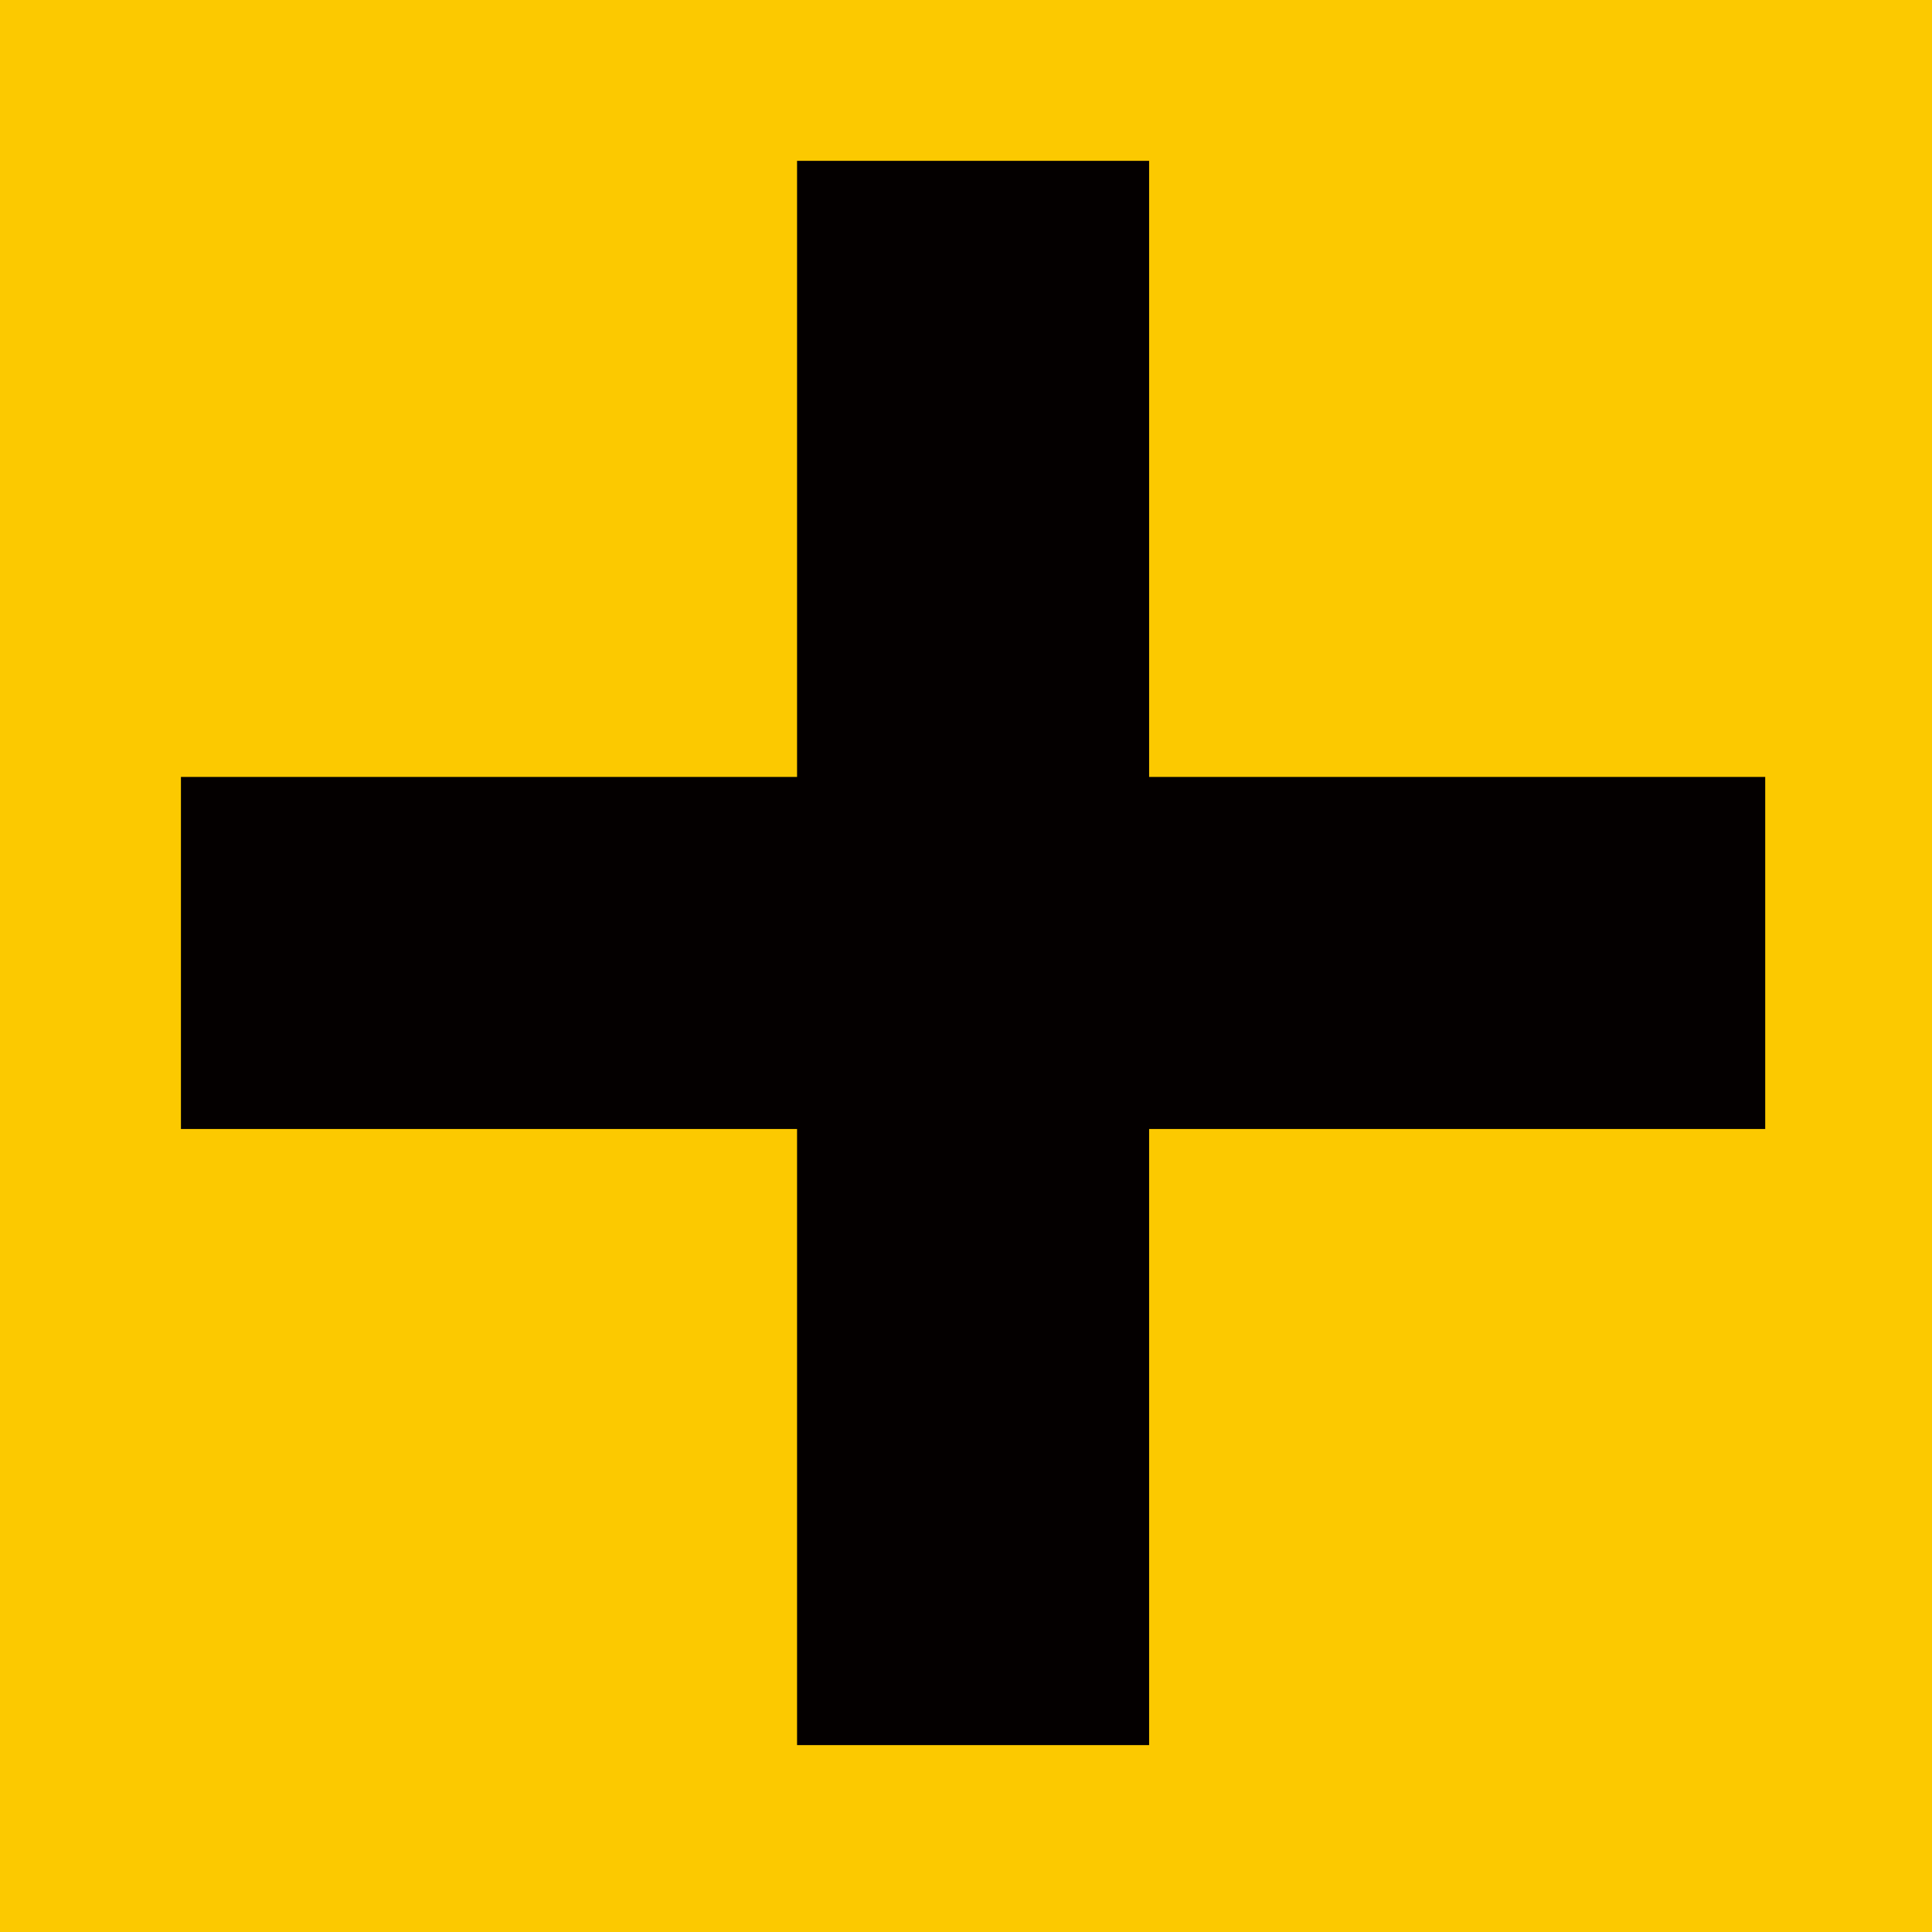
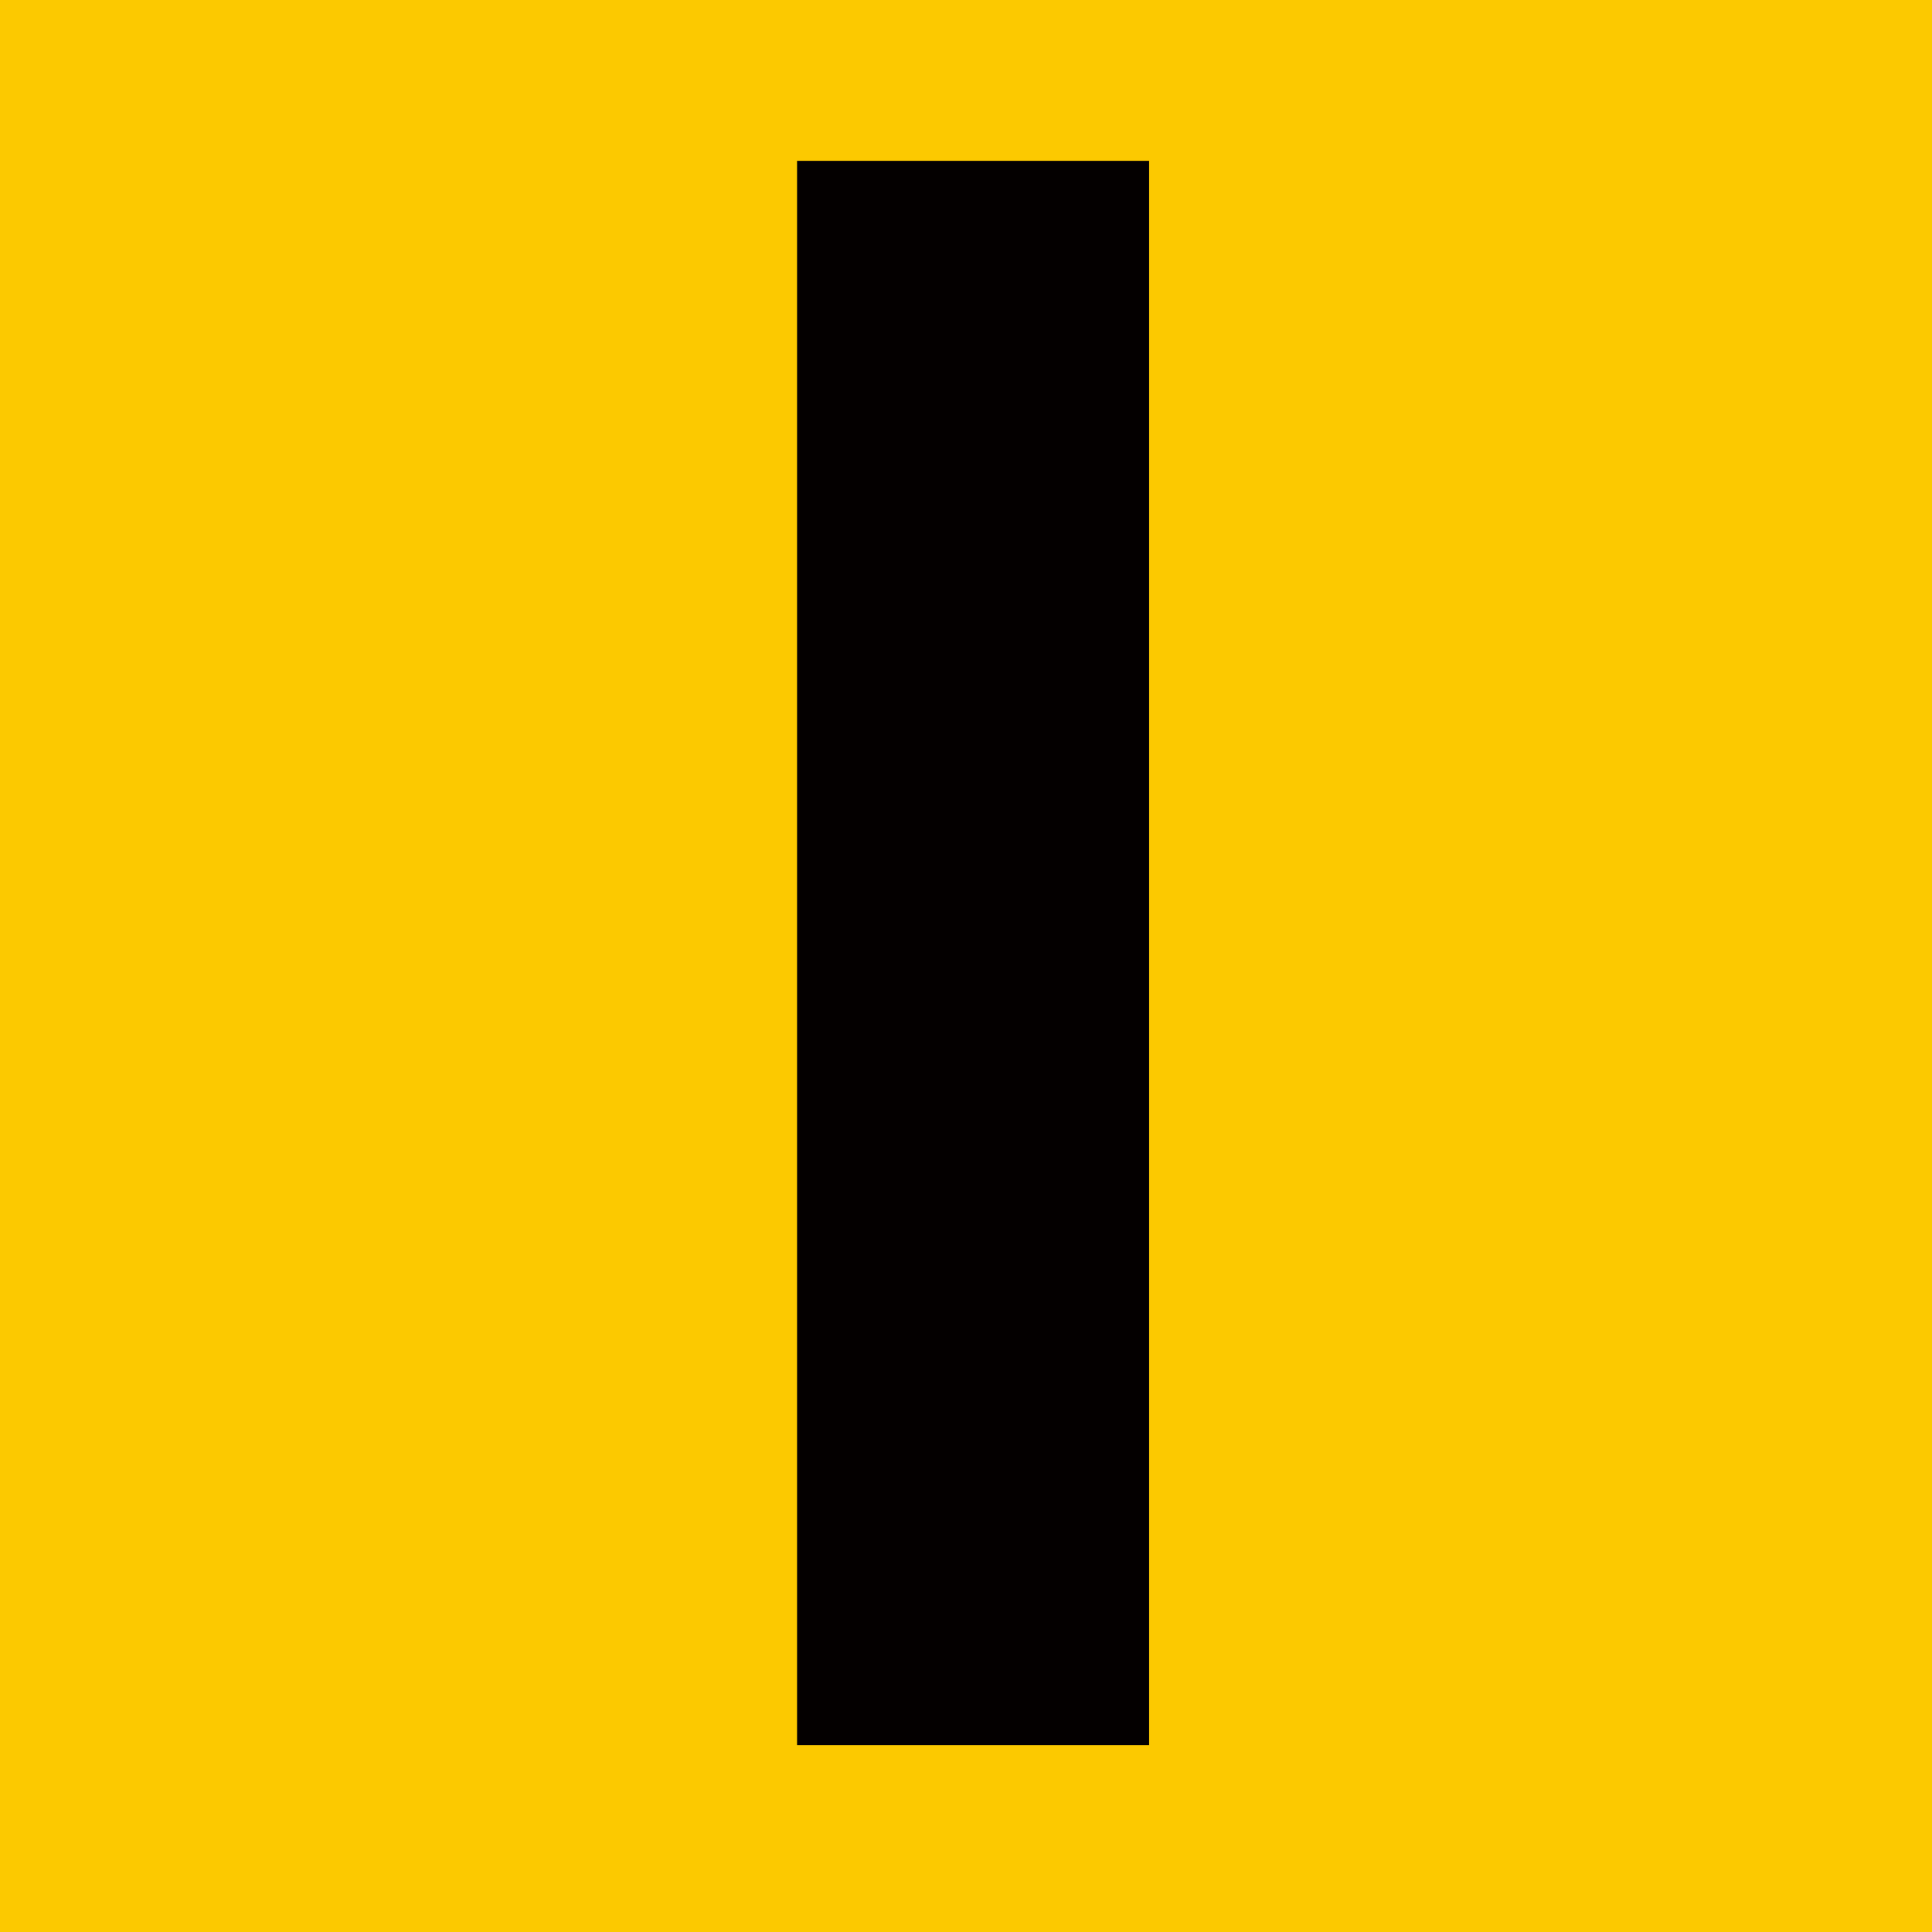
<svg xmlns="http://www.w3.org/2000/svg" width="96.096" height="96.096" viewBox="0 0 96.096 96.096">
  <g id="グループ_14660" data-name="グループ 14660" transform="translate(-7555 14360)">
    <g id="グループ_14652" data-name="グループ 14652" transform="translate(7280.398 -18389.848)">
      <rect id="長方形_4107" data-name="長方形 4107" width="96.096" height="96.096" transform="translate(274.602 4029.848)" fill="#fcc900" />
    </g>
    <g id="グループ_14655" data-name="グループ 14655" transform="translate(2699.958 -59.553)">
-       <rect id="長方形_4135" data-name="長方形 4135" width="78.8" height="17.511" transform="translate(4864.042 -14261.803)" fill="#040000" />
      <rect id="長方形_4136" data-name="長方形 4136" width="17.511" height="78.8" transform="translate(4894.687 -14292.447)" fill="#040000" />
    </g>
  </g>
</svg>